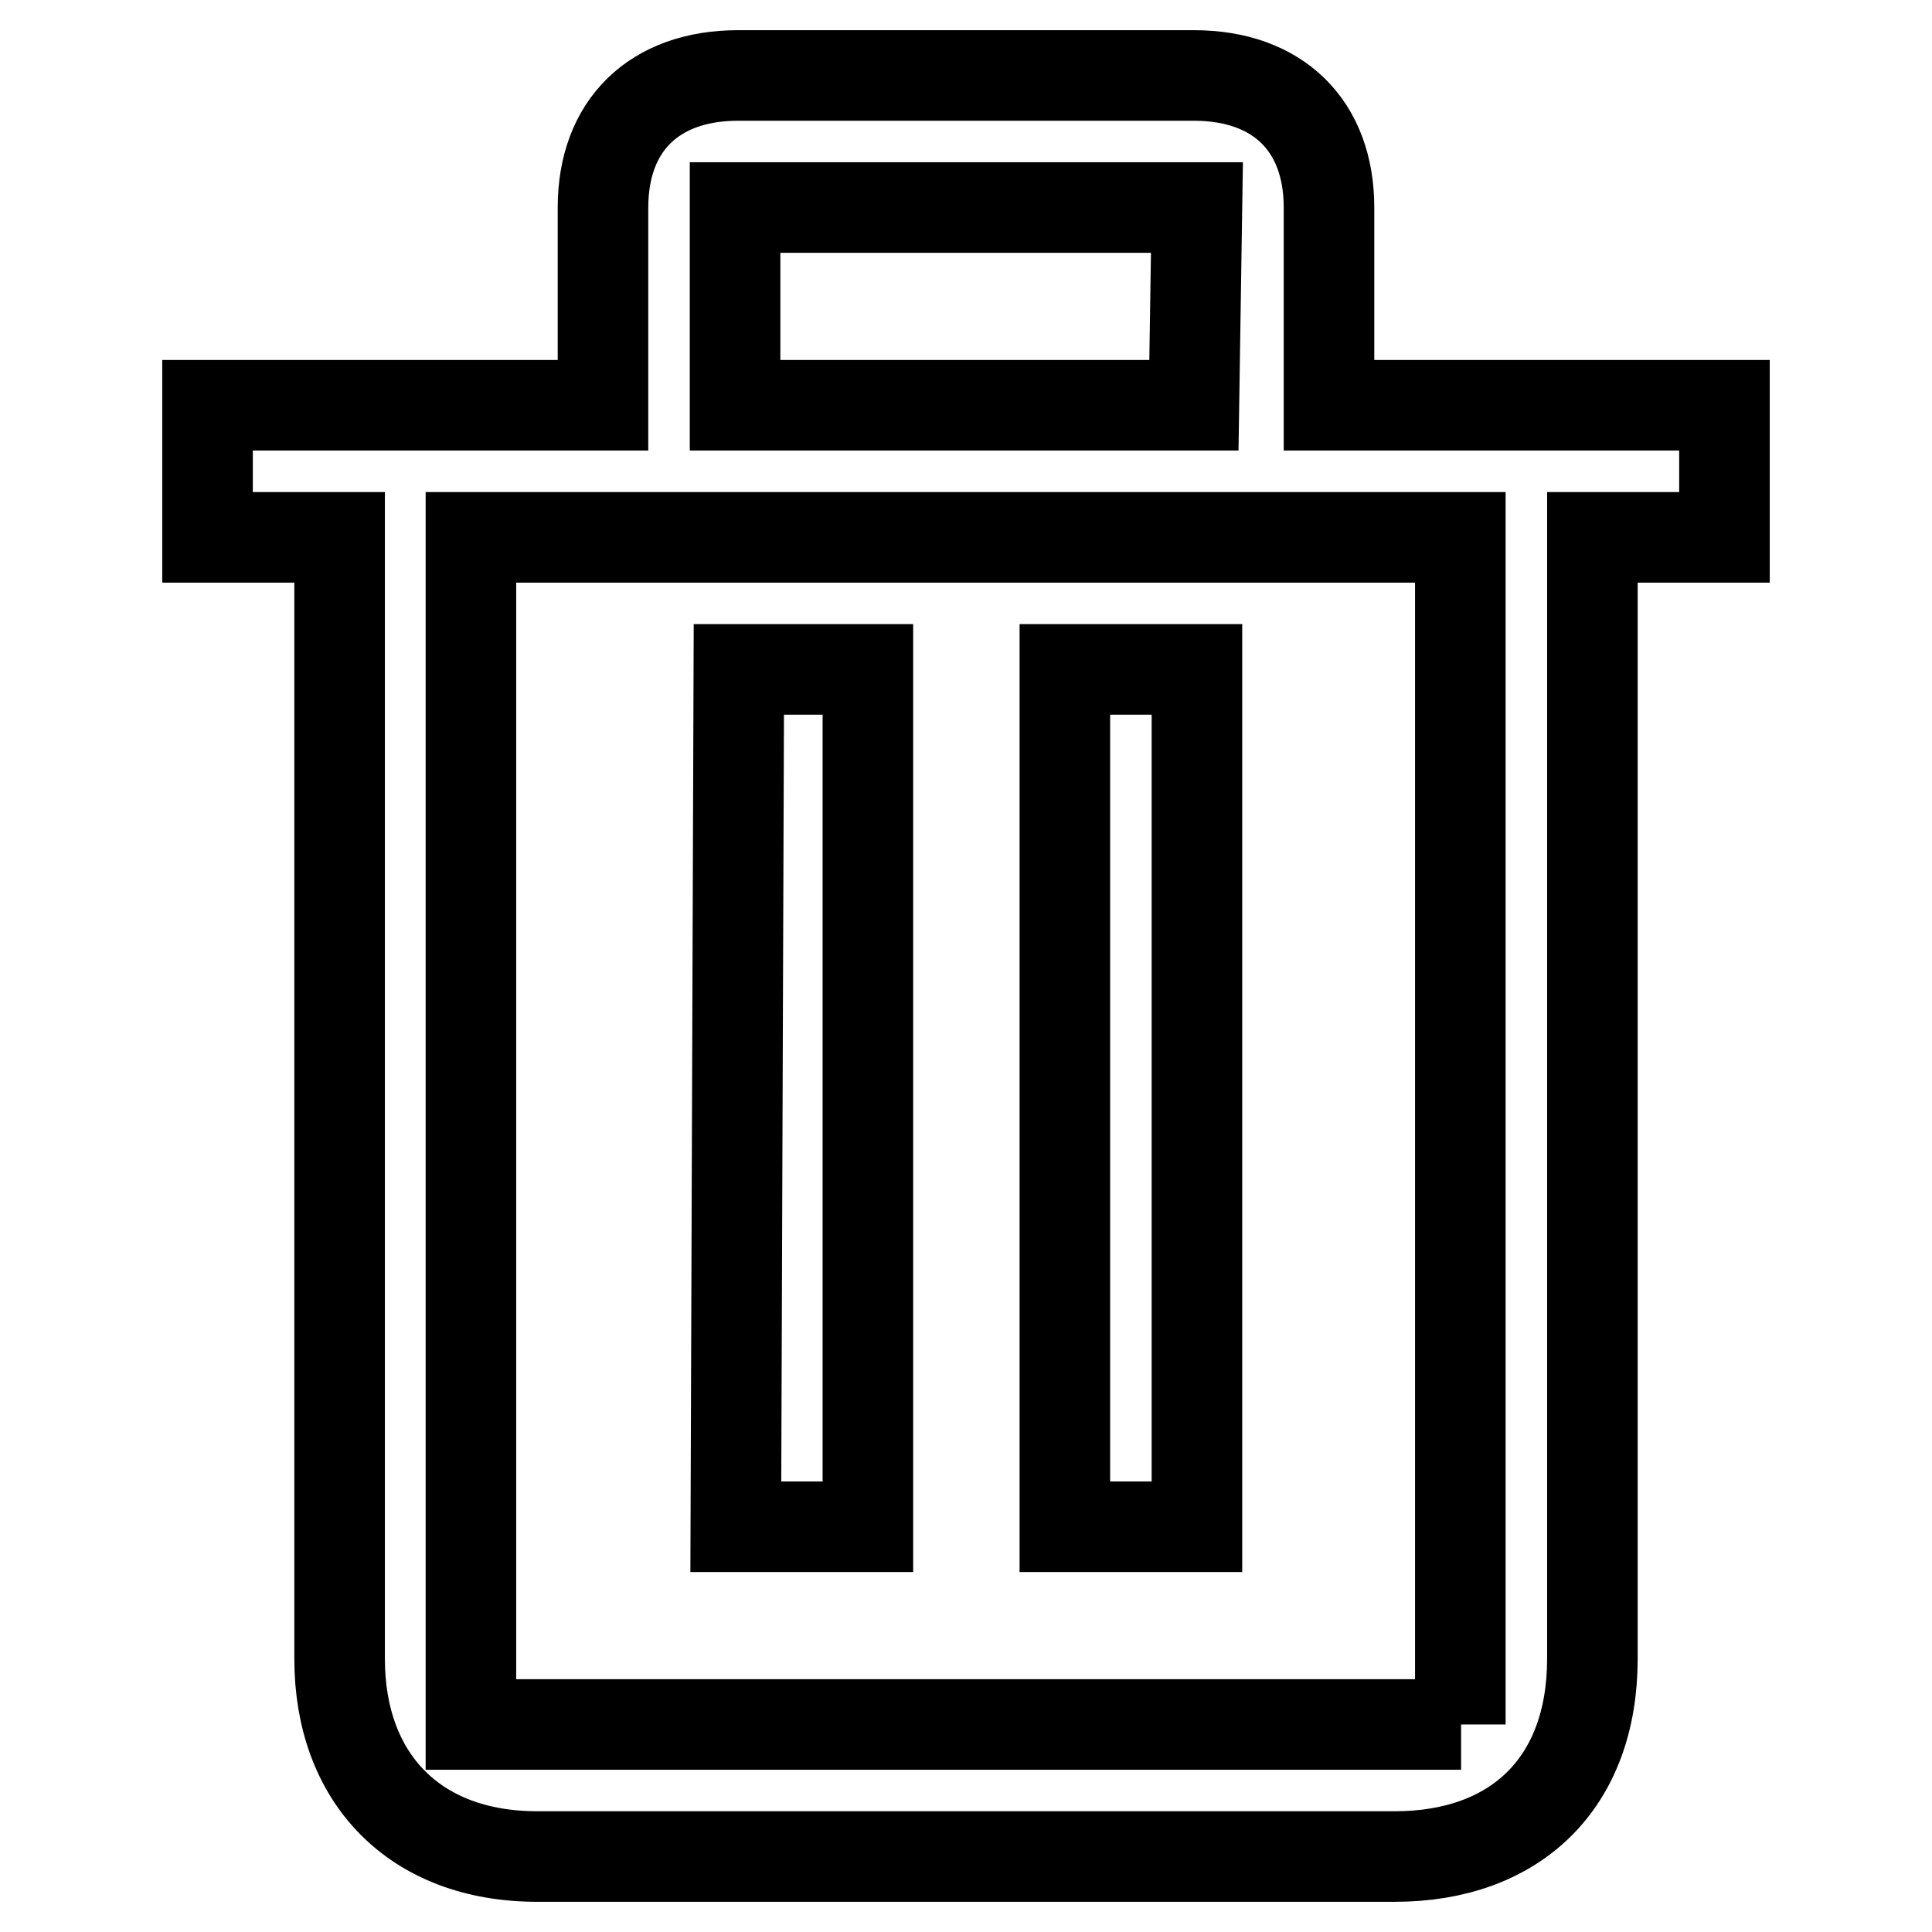
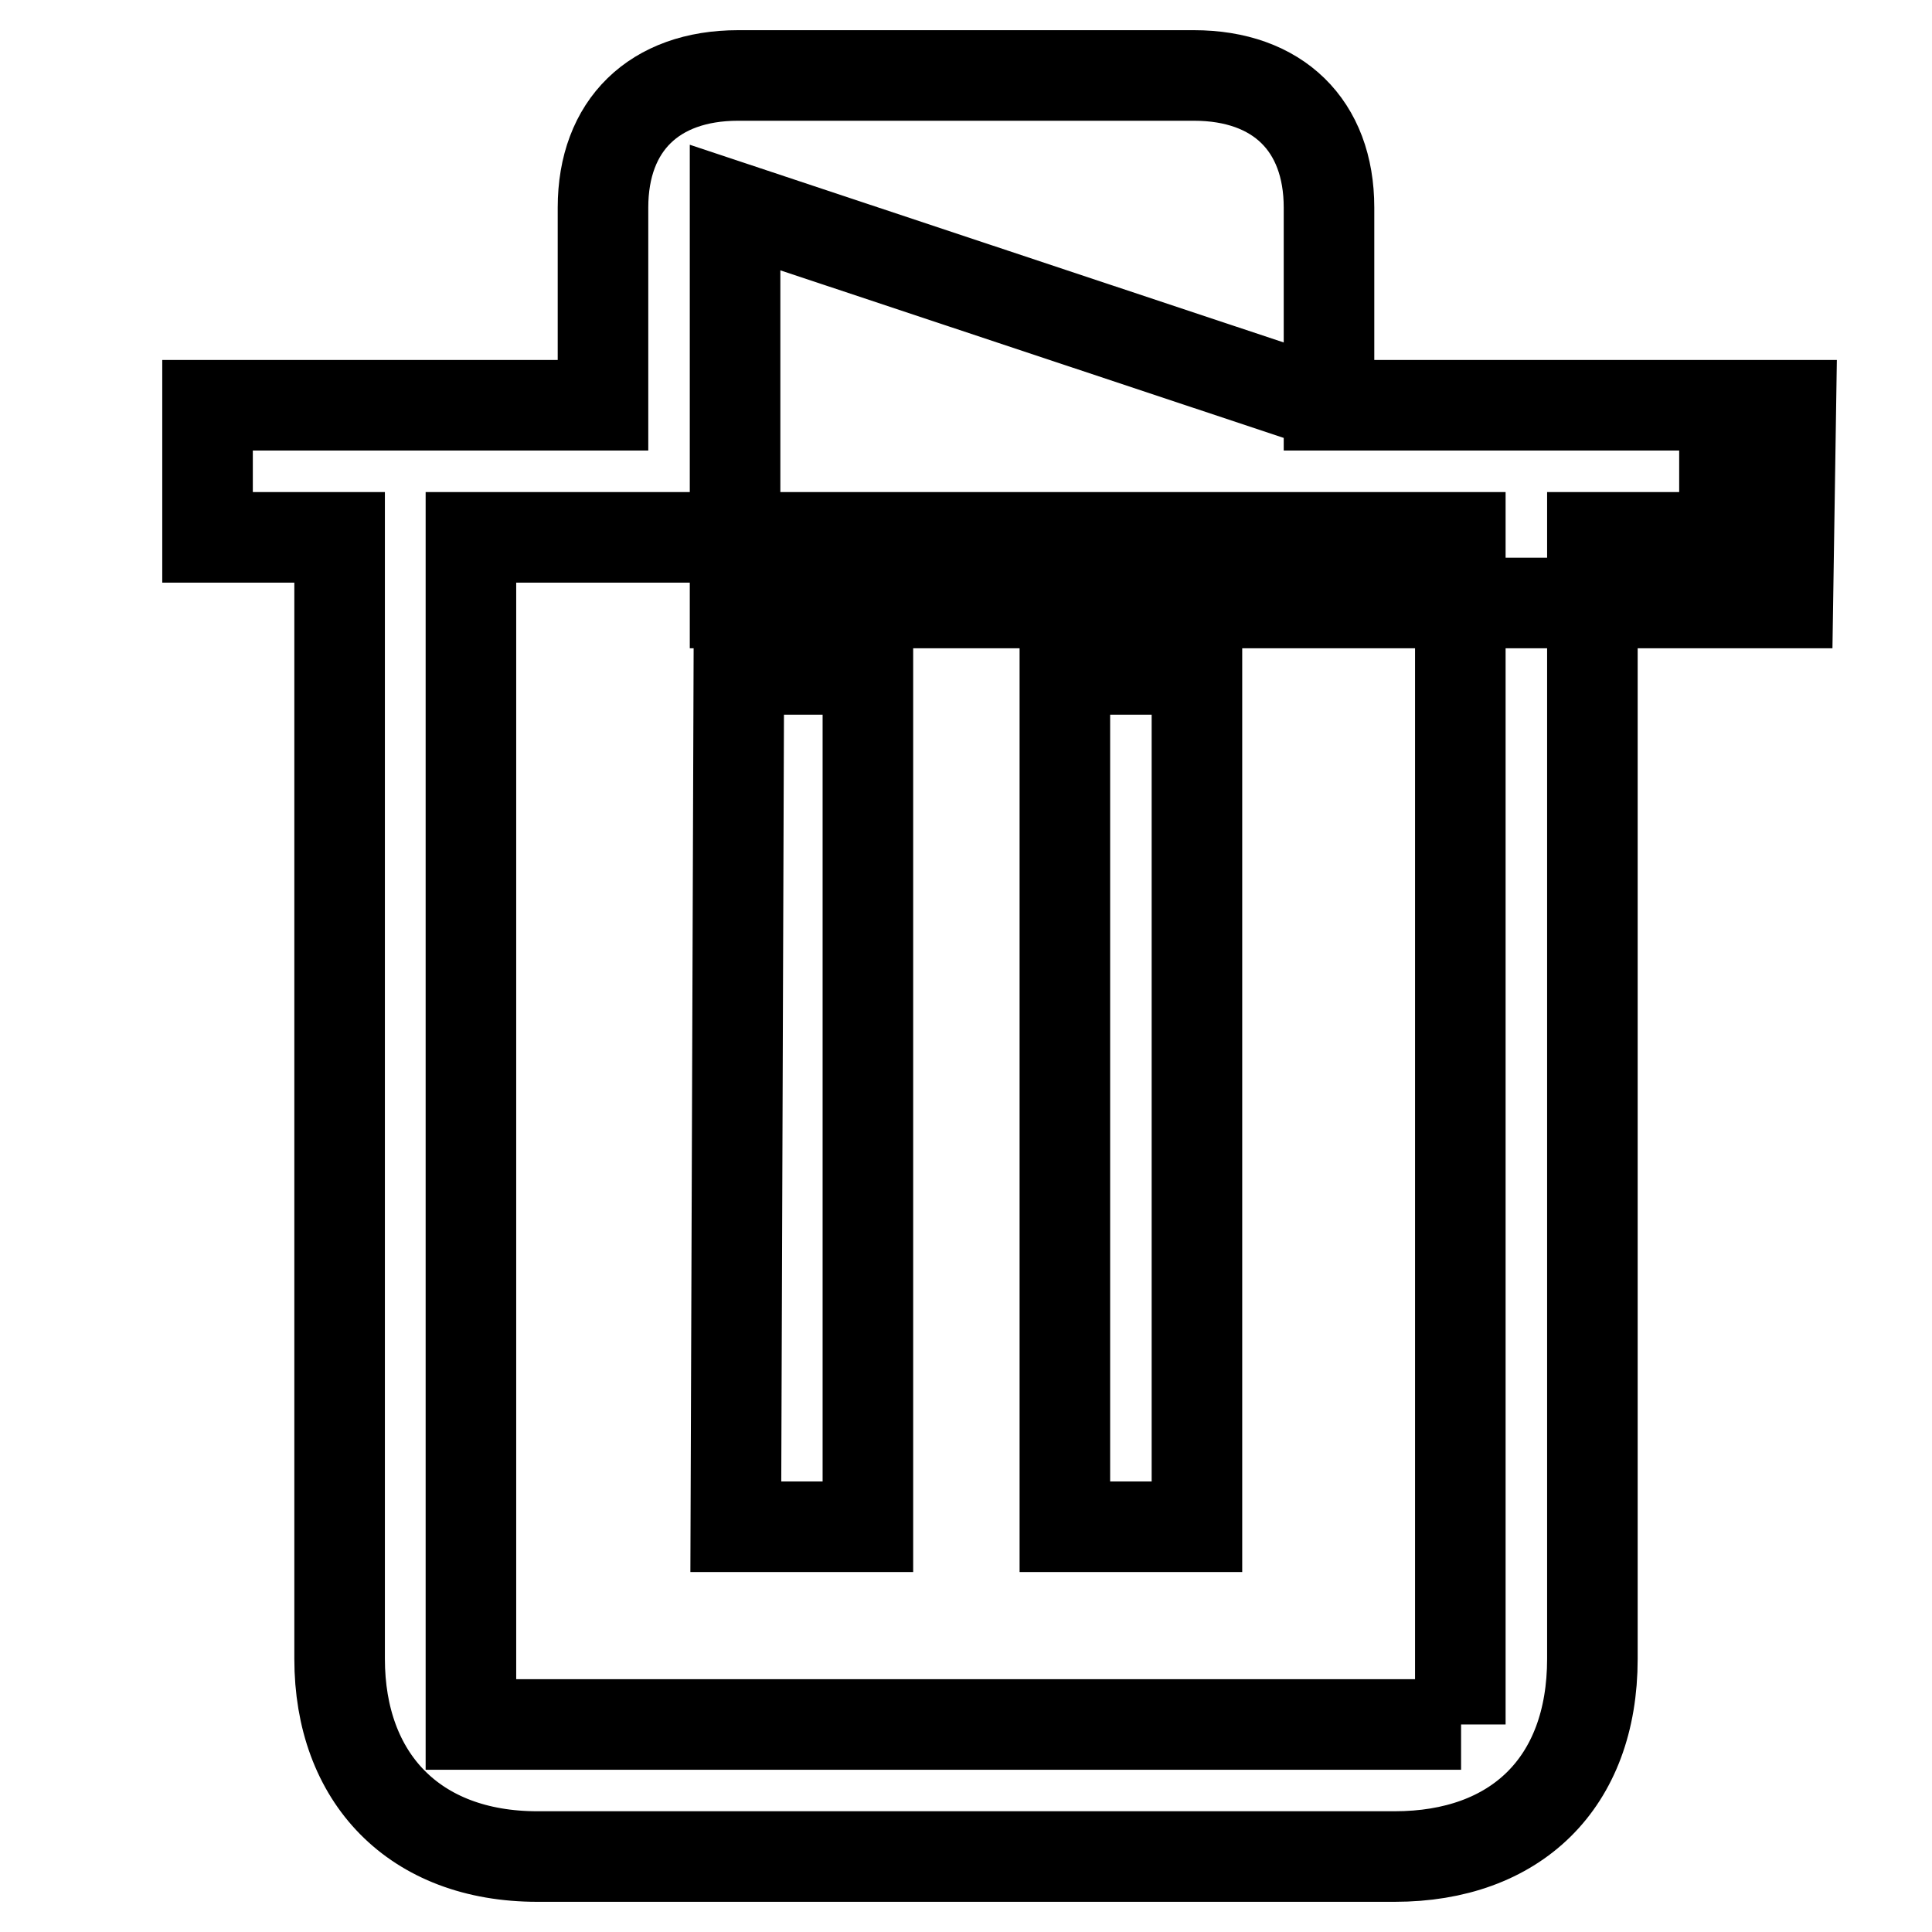
<svg xmlns="http://www.w3.org/2000/svg" version="1.1" x="0px" y="0px" viewBox="0 0 256 256" enable-background="new 0 0 256 256" xml:space="preserve">
  <g>
-     <path stroke-width="12" fill-opacity="0" stroke="#000000" d="M176.1,53.7V27.5c0-10.9-6.8-17.5-17.9-17.5H97.8c-11.1,0-17.9,6.6-17.9,17.5v26.2H27.5v17.5H45v148.6 c0,15.8,9.9,26.2,26.2,26.2h113.6c16,0,26.2-9.7,26.2-26.2V71.2h17.5V53.7H176.1z M97.4,27.5h61.2l-0.4,26.2H97.4V27.5z  M193.6,228.5H62.4V71.2h131.1V228.5z M114.9,88.7h-17l-0.4,113.6h17.5V88.7z M158.6,88.7h-17.5v113.6h17.5V88.7z" />
+     <path stroke-width="12" fill-opacity="0" stroke="#000000" d="M176.1,53.7V27.5c0-10.9-6.8-17.5-17.9-17.5H97.8c-11.1,0-17.9,6.6-17.9,17.5v26.2H27.5v17.5H45v148.6 c0,15.8,9.9,26.2,26.2,26.2h113.6c16,0,26.2-9.7,26.2-26.2V71.2h17.5V53.7H176.1z h61.2l-0.4,26.2H97.4V27.5z  M193.6,228.5H62.4V71.2h131.1V228.5z M114.9,88.7h-17l-0.4,113.6h17.5V88.7z M158.6,88.7h-17.5v113.6h17.5V88.7z" />
  </g>
</svg>